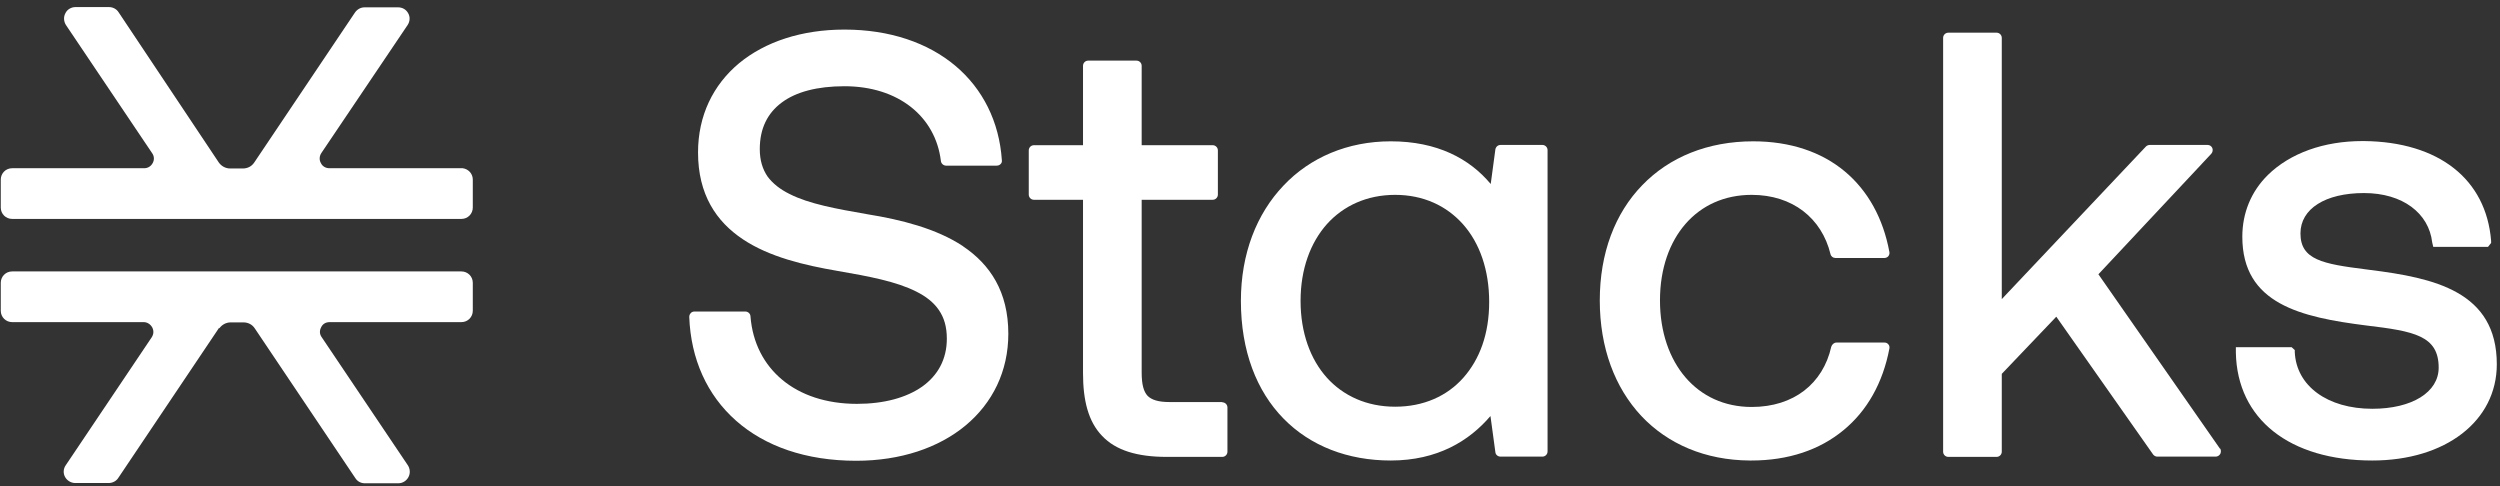
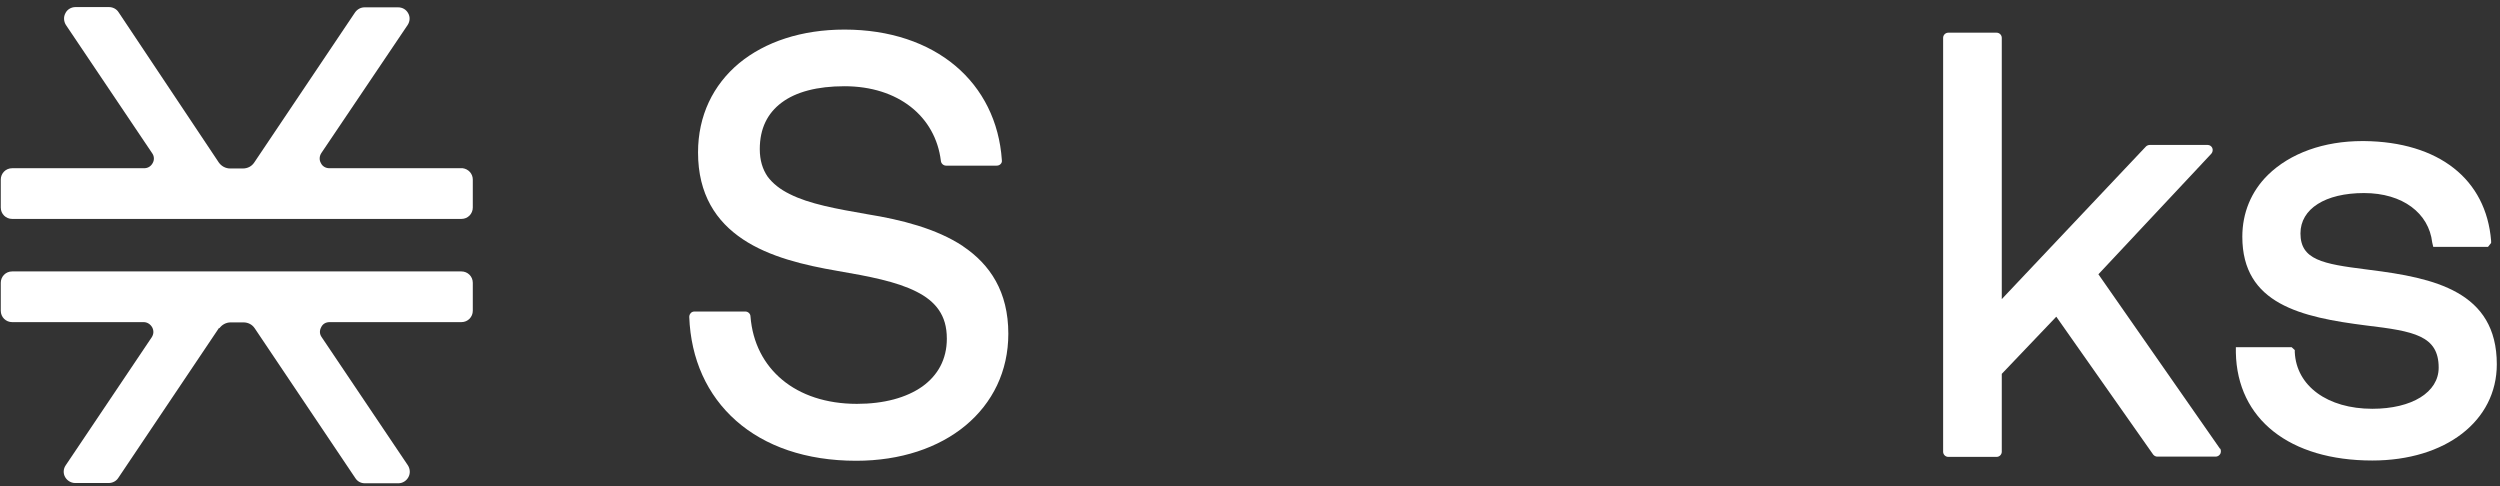
<svg xmlns="http://www.w3.org/2000/svg" width="252" height="49" viewBox="0 0 252 49" fill="none">
  <rect x="0" y="0" width="252" height="49" fill="#333333" stroke="none" />
  <path fill-rule="evenodd" clip-rule="evenodd" d="M32.345 16.436C32.163 16.123 32.188 15.732 32.397 15.419L41.095 2.513C41.33 2.148 41.355 1.704 41.147 1.339C40.939 0.948 40.548 0.74 40.132 0.74H36.746C36.381 0.74 36.017 0.922 35.782 1.261L25.626 16.383C25.365 16.774 24.949 16.983 24.48 16.983H23.204C22.735 16.983 22.318 16.748 22.058 16.383L11.954 1.235C11.745 0.896 11.354 0.714 10.99 0.714H7.604C7.188 0.714 6.771 0.948 6.589 1.339C6.38 1.73 6.433 2.174 6.641 2.513L15.339 15.445C15.547 15.732 15.573 16.123 15.391 16.436C15.209 16.774 14.896 16.957 14.532 16.957H1.224C0.573 16.957 0.078 17.478 0.078 18.104V20.92C0.078 21.572 0.599 22.067 1.224 22.067H46.512C47.163 22.067 47.658 21.546 47.658 20.92V18.104C47.658 17.505 47.215 17.035 46.642 16.957C46.59 16.957 46.538 16.957 46.486 16.957H33.204C32.84 16.957 32.501 16.774 32.345 16.436ZM22.084 33.044L11.928 48.166C11.719 48.505 11.329 48.688 10.964 48.688H7.578C7.162 48.688 6.771 48.453 6.563 48.088C6.354 47.723 6.38 47.254 6.615 46.915L15.287 34.009C15.495 33.696 15.521 33.331 15.339 32.992C15.157 32.679 14.844 32.47 14.48 32.47H1.224C0.599 32.47 0.078 31.975 0.078 31.323V28.507C0.078 27.881 0.573 27.36 1.224 27.36H46.408C46.408 27.36 46.486 27.36 46.512 27.36C47.137 27.36 47.658 27.855 47.658 28.507V31.323C47.658 31.949 47.163 32.47 46.512 32.47H33.23C32.84 32.47 32.527 32.653 32.371 32.992C32.188 33.331 32.215 33.696 32.423 33.983L41.121 46.915C41.33 47.254 41.382 47.697 41.173 48.088C40.965 48.479 40.574 48.714 40.157 48.714H36.772C36.381 48.714 36.043 48.531 35.834 48.218L25.678 33.096C25.418 32.705 25.001 32.496 24.532 32.496H23.256C22.787 32.496 22.37 32.731 22.11 33.096L22.084 33.044Z" fill="white" style="fill:white;fill-opacity:1;" />
-   <path fill-rule="evenodd" clip-rule="evenodd" d="M155.474 14.61H151.255C150.994 14.61 150.786 14.793 150.734 15.054L150.265 18.547C148.13 15.992 144.874 14.245 140.187 14.245C135.864 14.245 132.061 15.862 129.379 18.704C126.671 21.546 125.082 25.561 125.082 30.332C125.082 35.39 126.671 39.432 129.379 42.195C132.087 44.959 135.864 46.419 140.187 46.419C144.9 46.419 148.104 44.438 150.239 41.935L150.734 45.585C150.76 45.846 150.994 46.028 151.255 46.028H155.474C155.76 46.028 155.994 45.793 155.994 45.507V15.132C155.994 14.845 155.76 14.61 155.474 14.61ZM133.754 38.076C132.087 36.225 131.098 33.539 131.098 30.332C131.098 27.125 132.087 24.466 133.754 22.589C135.421 20.738 137.791 19.642 140.629 19.642C143.468 19.642 145.812 20.738 147.479 22.615C149.145 24.492 150.109 27.203 150.109 30.437C150.109 33.67 149.145 36.225 147.505 38.076C145.864 39.927 143.494 40.996 140.629 40.996C137.765 40.996 135.395 39.901 133.728 38.05L133.754 38.076Z" fill="white" style="fill:white;fill-opacity:1;" />
  <path d="M238.865 27.203L238.474 27.151C234.125 26.604 231.886 26.187 231.886 23.527C231.886 21.05 234.386 19.46 238.292 19.46C242.198 19.46 244.829 21.494 245.167 24.44L245.271 24.883H250.792L251.105 24.492V24.283C250.61 18.052 245.818 14.297 238.292 14.219H238.136C234.229 14.219 230.844 15.445 228.604 17.635C226.912 19.303 226.026 21.468 226.026 23.866C226.026 30.645 231.938 31.975 238.526 32.809C243.318 33.383 245.818 33.826 245.818 37.059C245.818 39.536 243.136 41.205 239.125 41.205C234.62 41.205 231.469 38.91 231.313 35.495V35.286L231 34.999H225.375V35.547C225.505 42.248 230.792 46.419 239.125 46.419C246.522 46.419 251.678 42.43 251.678 36.72C251.678 29.367 245.35 28.012 238.865 27.203Z" fill="white" style="fill:white;fill-opacity:1;" />
  <path fill-rule="evenodd" clip-rule="evenodd" d="M223.785 45.246L211.519 27.647L222.899 15.497C223.03 15.341 223.082 15.132 223.003 14.923C222.925 14.741 222.743 14.611 222.535 14.611H216.701C216.571 14.611 216.415 14.663 216.311 14.767L201.779 30.15V3.816C201.779 3.53 201.544 3.295 201.258 3.295H196.388C196.102 3.295 195.867 3.53 195.867 3.816V45.533C195.867 45.82 196.102 46.054 196.388 46.054H201.258C201.544 46.054 201.779 45.82 201.779 45.533V37.685L207.274 31.923L217.04 45.82C217.144 45.95 217.3 46.028 217.456 46.028H223.342C223.524 46.028 223.707 45.924 223.811 45.741C223.889 45.559 223.889 45.35 223.785 45.194V45.246Z" fill="white" style="fill:white;fill-opacity:1;" />
-   <path fill-rule="evenodd" clip-rule="evenodd" d="M189.983 34.53H185.113C184.878 34.53 184.67 34.712 184.592 34.947C184.175 36.824 183.212 38.337 181.857 39.38C180.503 40.422 178.706 41.022 176.571 41.022C173.81 41.022 171.519 39.927 169.904 38.05C168.289 36.173 167.326 33.487 167.326 30.28C167.326 27.073 168.289 24.414 169.904 22.563C171.519 20.711 173.81 19.642 176.571 19.642C180.686 19.642 183.628 21.989 184.514 25.613C184.566 25.848 184.774 26.004 185.009 26.004H189.957C190.113 26.004 190.269 25.926 190.347 25.822C190.451 25.691 190.477 25.535 190.451 25.404C189.826 22.015 188.29 19.225 185.946 17.27C183.602 15.314 180.451 14.245 176.727 14.245C172.144 14.245 168.263 15.836 165.529 18.678C162.794 21.494 161.258 25.509 161.258 30.28C161.258 35.051 162.768 39.067 165.451 41.935C168.107 44.751 171.883 46.393 176.388 46.419C176.441 46.419 176.493 46.419 176.545 46.419C180.269 46.419 183.42 45.35 185.816 43.369C188.212 41.413 189.8 38.571 190.451 35.13C190.477 34.973 190.451 34.817 190.347 34.712C190.243 34.582 190.113 34.53 189.957 34.53H189.983Z" fill="white" style="fill:white;fill-opacity:1;" />
-   <path fill-rule="evenodd" clip-rule="evenodd" d="M123.205 40.527H117.892C116.72 40.527 116.069 40.292 115.679 39.901C115.288 39.484 115.08 38.78 115.08 37.554V20.138H122.241C122.528 20.138 122.762 19.903 122.762 19.616V15.158C122.762 14.871 122.528 14.636 122.241 14.636H115.08V6.632C115.08 6.345 114.845 6.111 114.559 6.111H109.689C109.403 6.111 109.168 6.345 109.168 6.632V14.636H104.22C103.934 14.636 103.699 14.871 103.699 15.158V19.616C103.699 19.903 103.934 20.138 104.22 20.138H109.168V37.606C109.168 40.344 109.689 42.482 111.095 43.942C112.476 45.402 114.637 46.054 117.606 46.054H123.205C123.492 46.054 123.726 45.819 123.726 45.533V41.074C123.726 40.787 123.492 40.553 123.205 40.553V40.527Z" fill="white" style="fill:white;fill-opacity:1;" />
  <path fill-rule="evenodd" clip-rule="evenodd" d="M97.056 24.805C94.373 23.032 90.831 22.145 87.446 21.598C84.295 21.05 81.56 20.555 79.607 19.564C78.644 19.095 77.888 18.495 77.367 17.791C76.873 17.061 76.586 16.175 76.586 15.028C76.586 12.942 77.367 11.403 78.8 10.335C80.232 9.265 82.368 8.692 85.128 8.692C90.519 8.692 94.295 11.716 94.842 16.227C94.868 16.488 95.102 16.696 95.363 16.696H100.467C100.623 16.696 100.754 16.644 100.858 16.54C100.962 16.436 101.014 16.305 100.988 16.149C100.728 12.264 99.061 8.953 96.3 6.632C93.54 4.312 89.686 2.982 85.128 2.982C80.805 2.982 77.133 4.207 74.503 6.371C71.873 8.562 70.362 11.664 70.362 15.367C70.362 19.59 72.185 22.328 74.893 24.127C77.55 25.9 81.066 26.734 84.425 27.308C87.602 27.855 90.363 28.377 92.368 29.394C93.358 29.889 94.113 30.489 94.634 31.245C95.154 32.001 95.441 32.913 95.441 34.139C95.441 36.225 94.529 37.841 92.967 38.962C91.378 40.084 89.113 40.709 86.378 40.709C83.279 40.709 80.701 39.823 78.852 38.285C77.003 36.746 75.857 34.556 75.649 31.897C75.649 31.636 75.414 31.401 75.128 31.401H69.997C69.867 31.401 69.711 31.453 69.633 31.558C69.529 31.662 69.477 31.792 69.477 31.949C69.633 36.199 71.273 39.823 74.19 42.404C77.107 44.985 81.248 46.445 86.3 46.445C90.779 46.445 94.608 45.142 97.316 42.899C100.05 40.631 101.639 37.424 101.639 33.644C101.639 29.394 99.79 26.656 97.082 24.831L97.056 24.805Z" fill="white" style="fill:white;fill-opacity:1;" />
</svg>